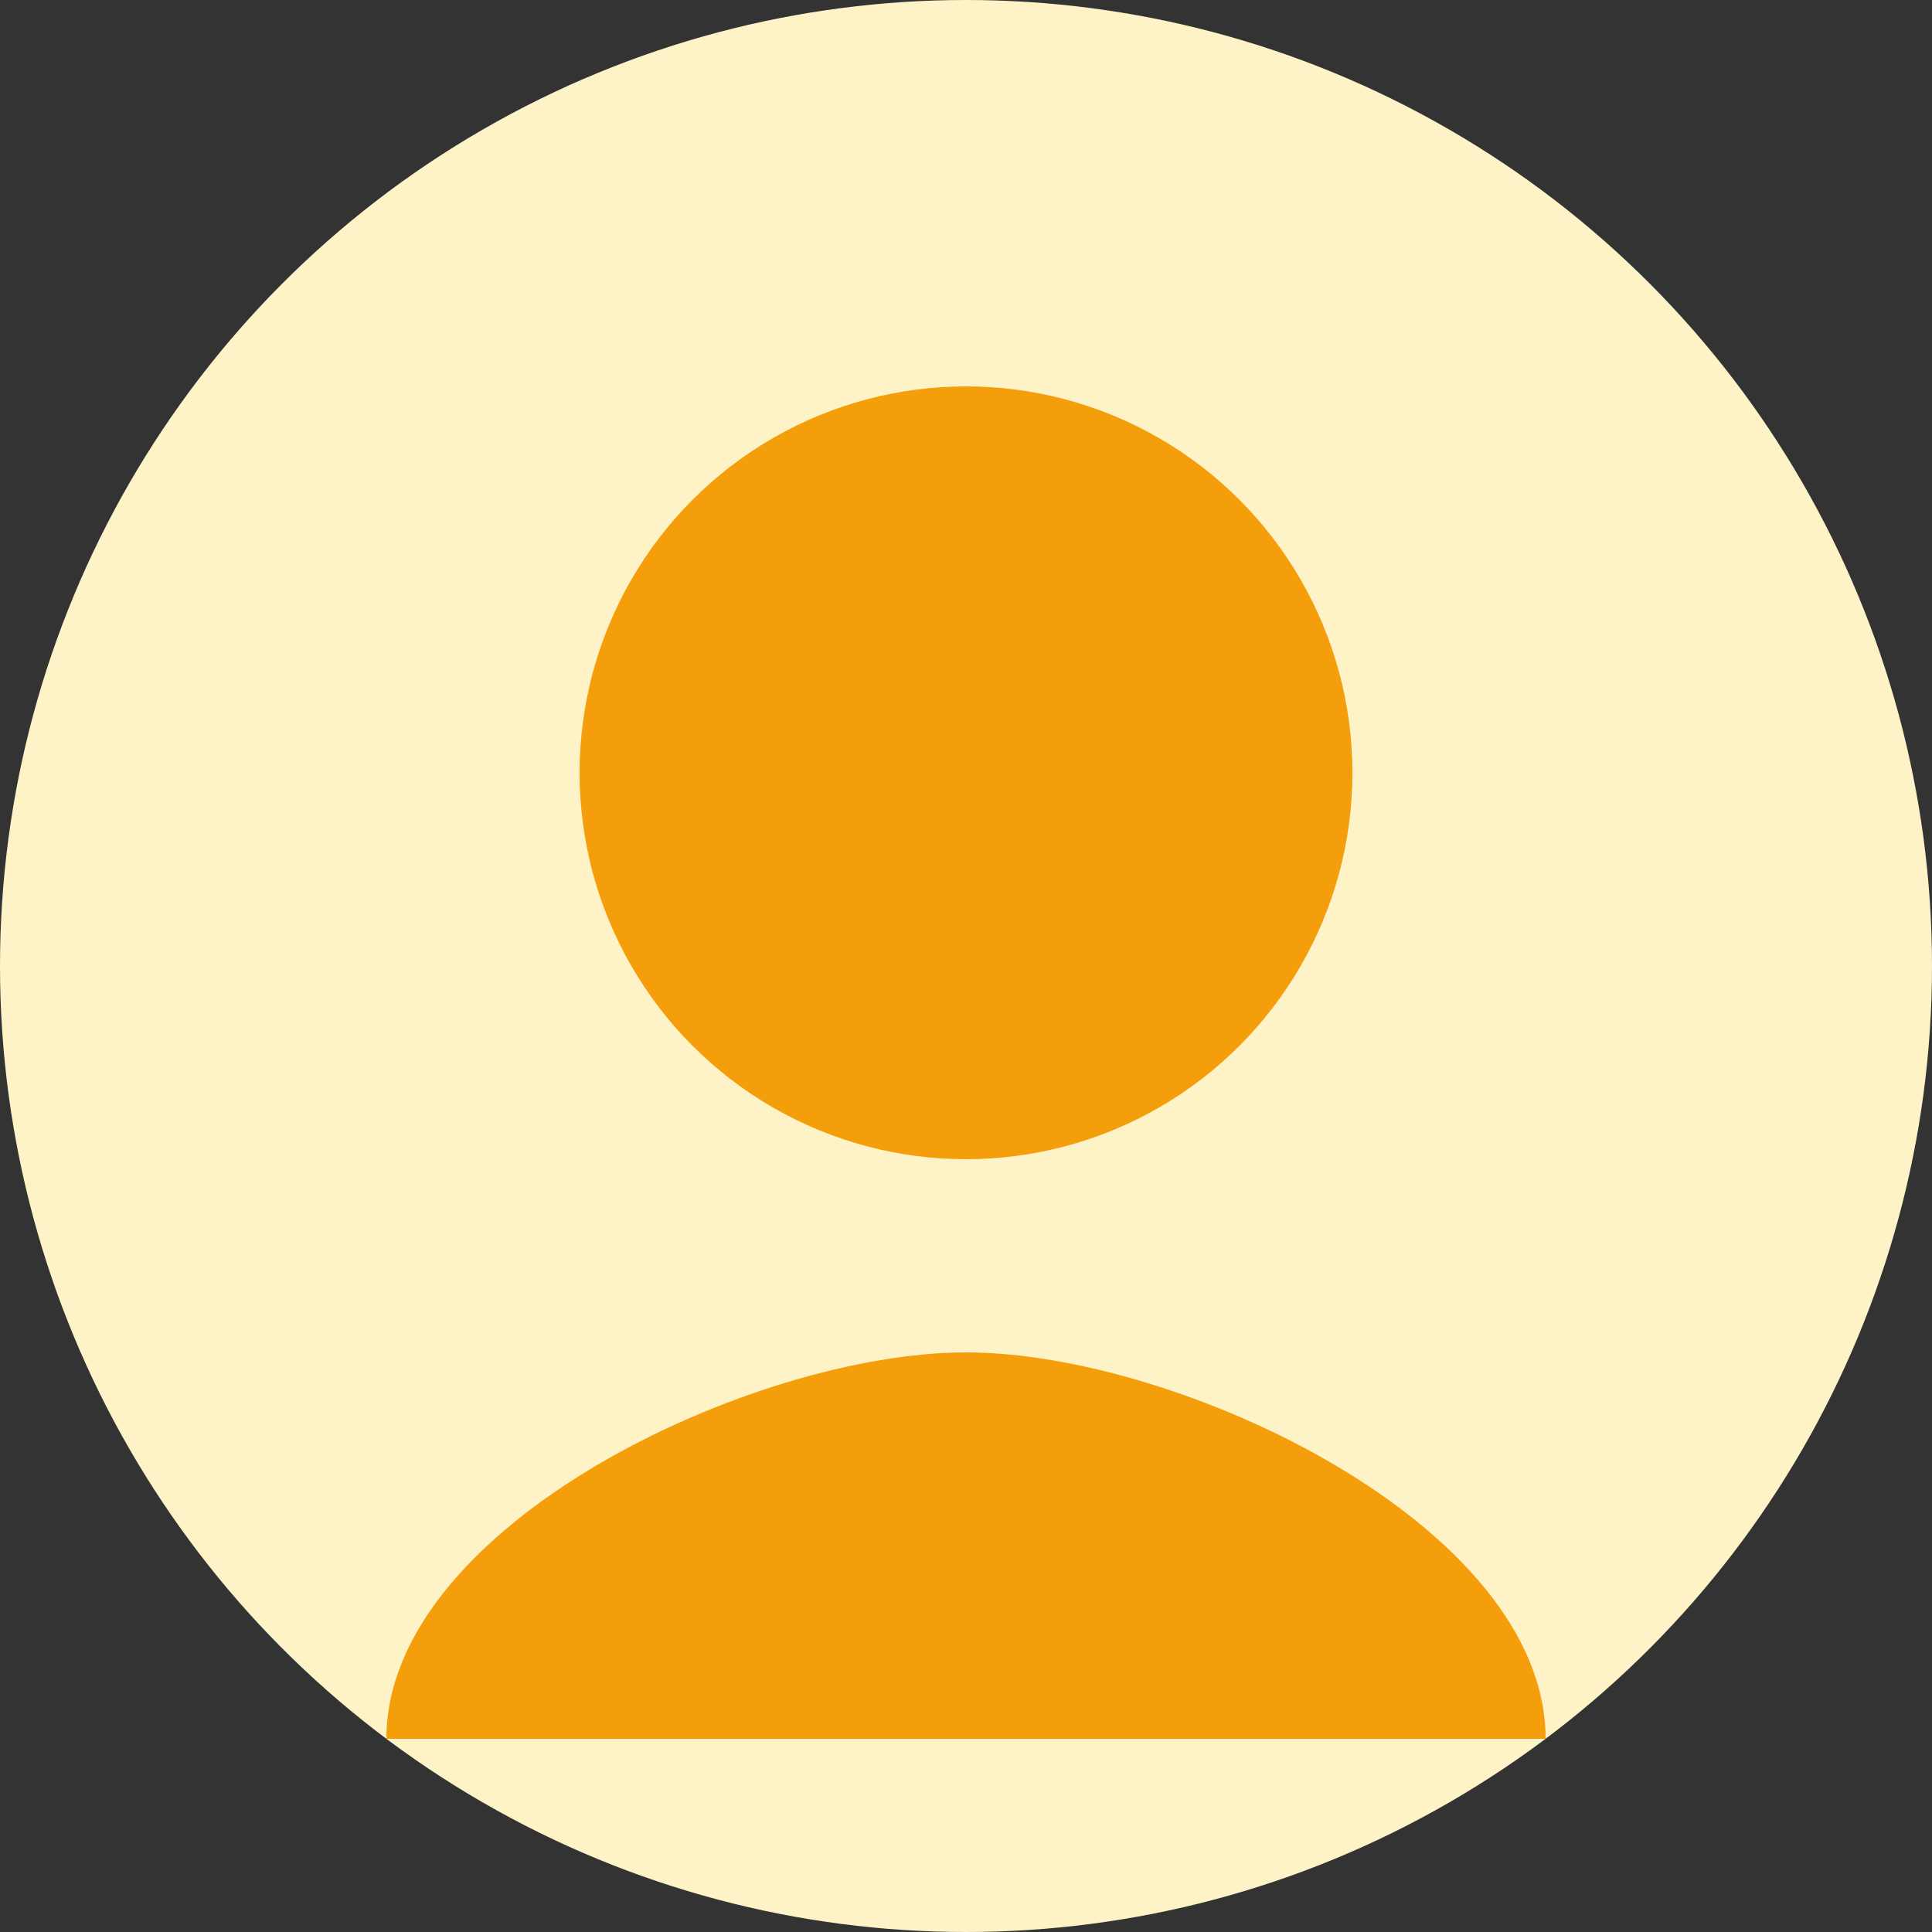
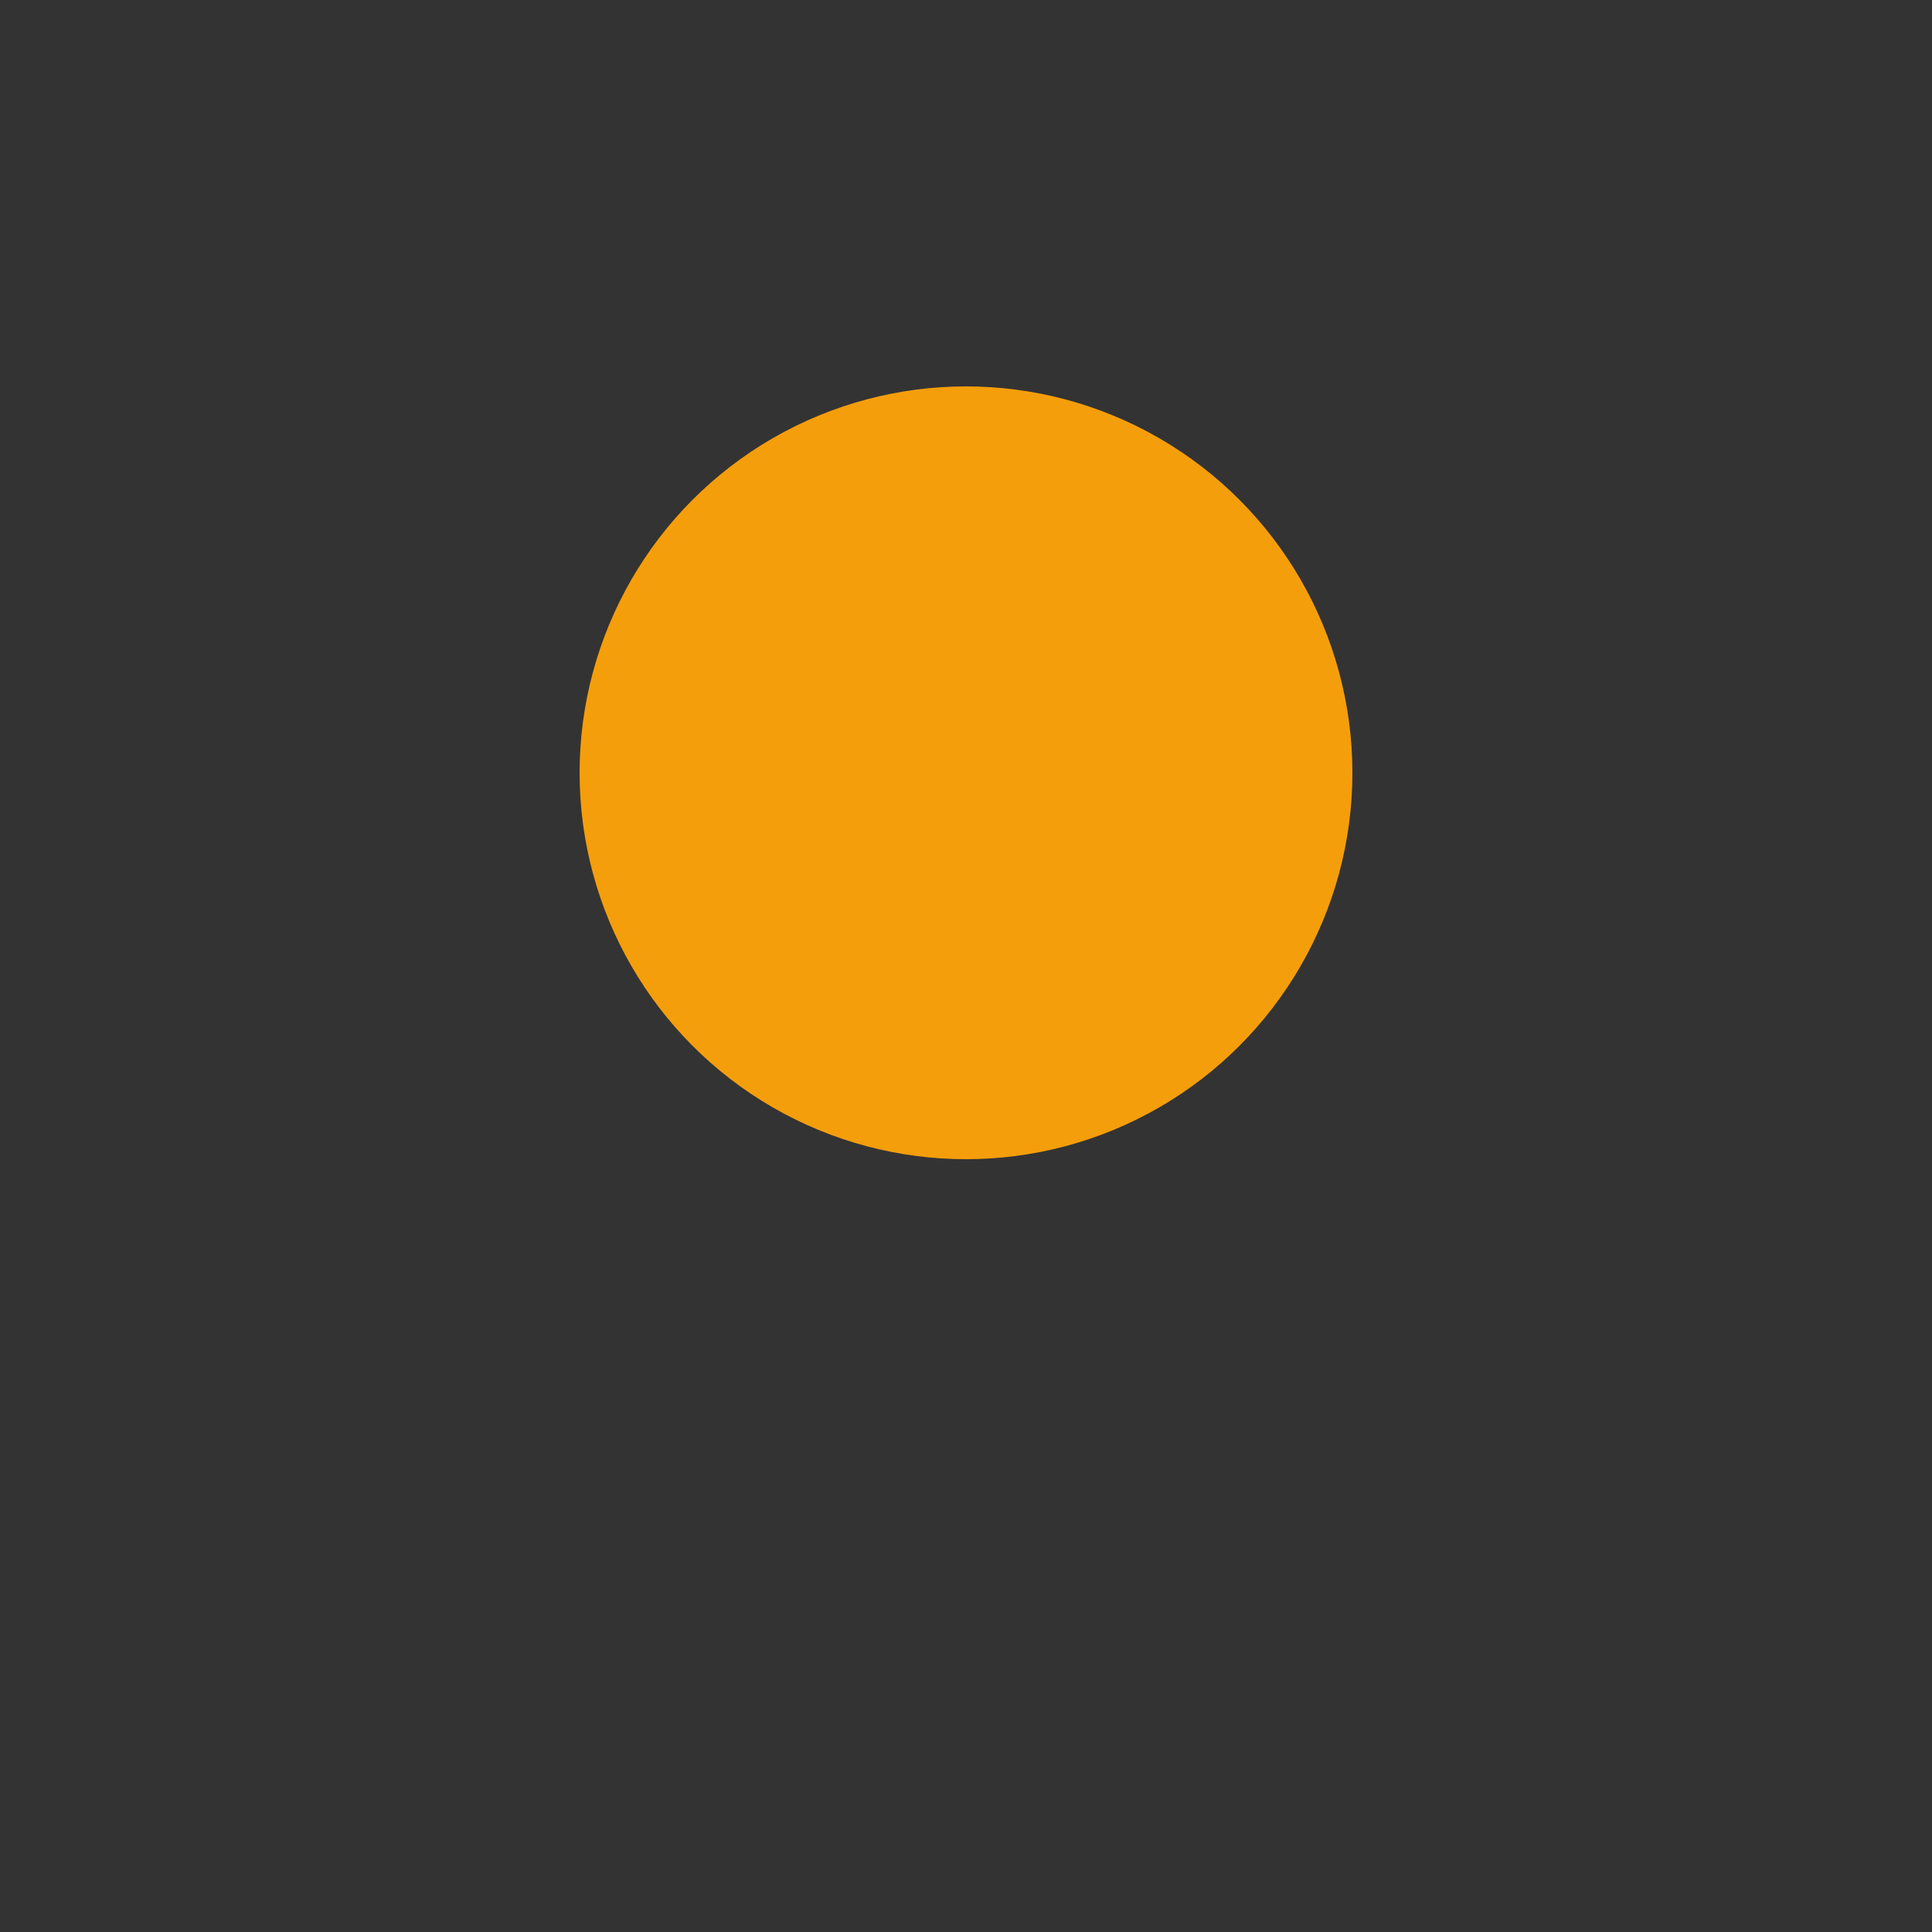
<svg xmlns="http://www.w3.org/2000/svg" width="60" height="60" viewBox="0 0 60 60" fill="none">
  <rect x="0" y="0" width="60" height="60" fill="#333333" stroke="none" />
-   <circle cx="30" cy="30" r="30" fill="#FEF3C7" />
  <circle cx="30" cy="24" r="12" fill="#F59E0B" />
-   <path d="M12 54C12 47.373 23.373 42 30 42C36.627 42 48 47.373 48 54" fill="#F59E0B" />
</svg>